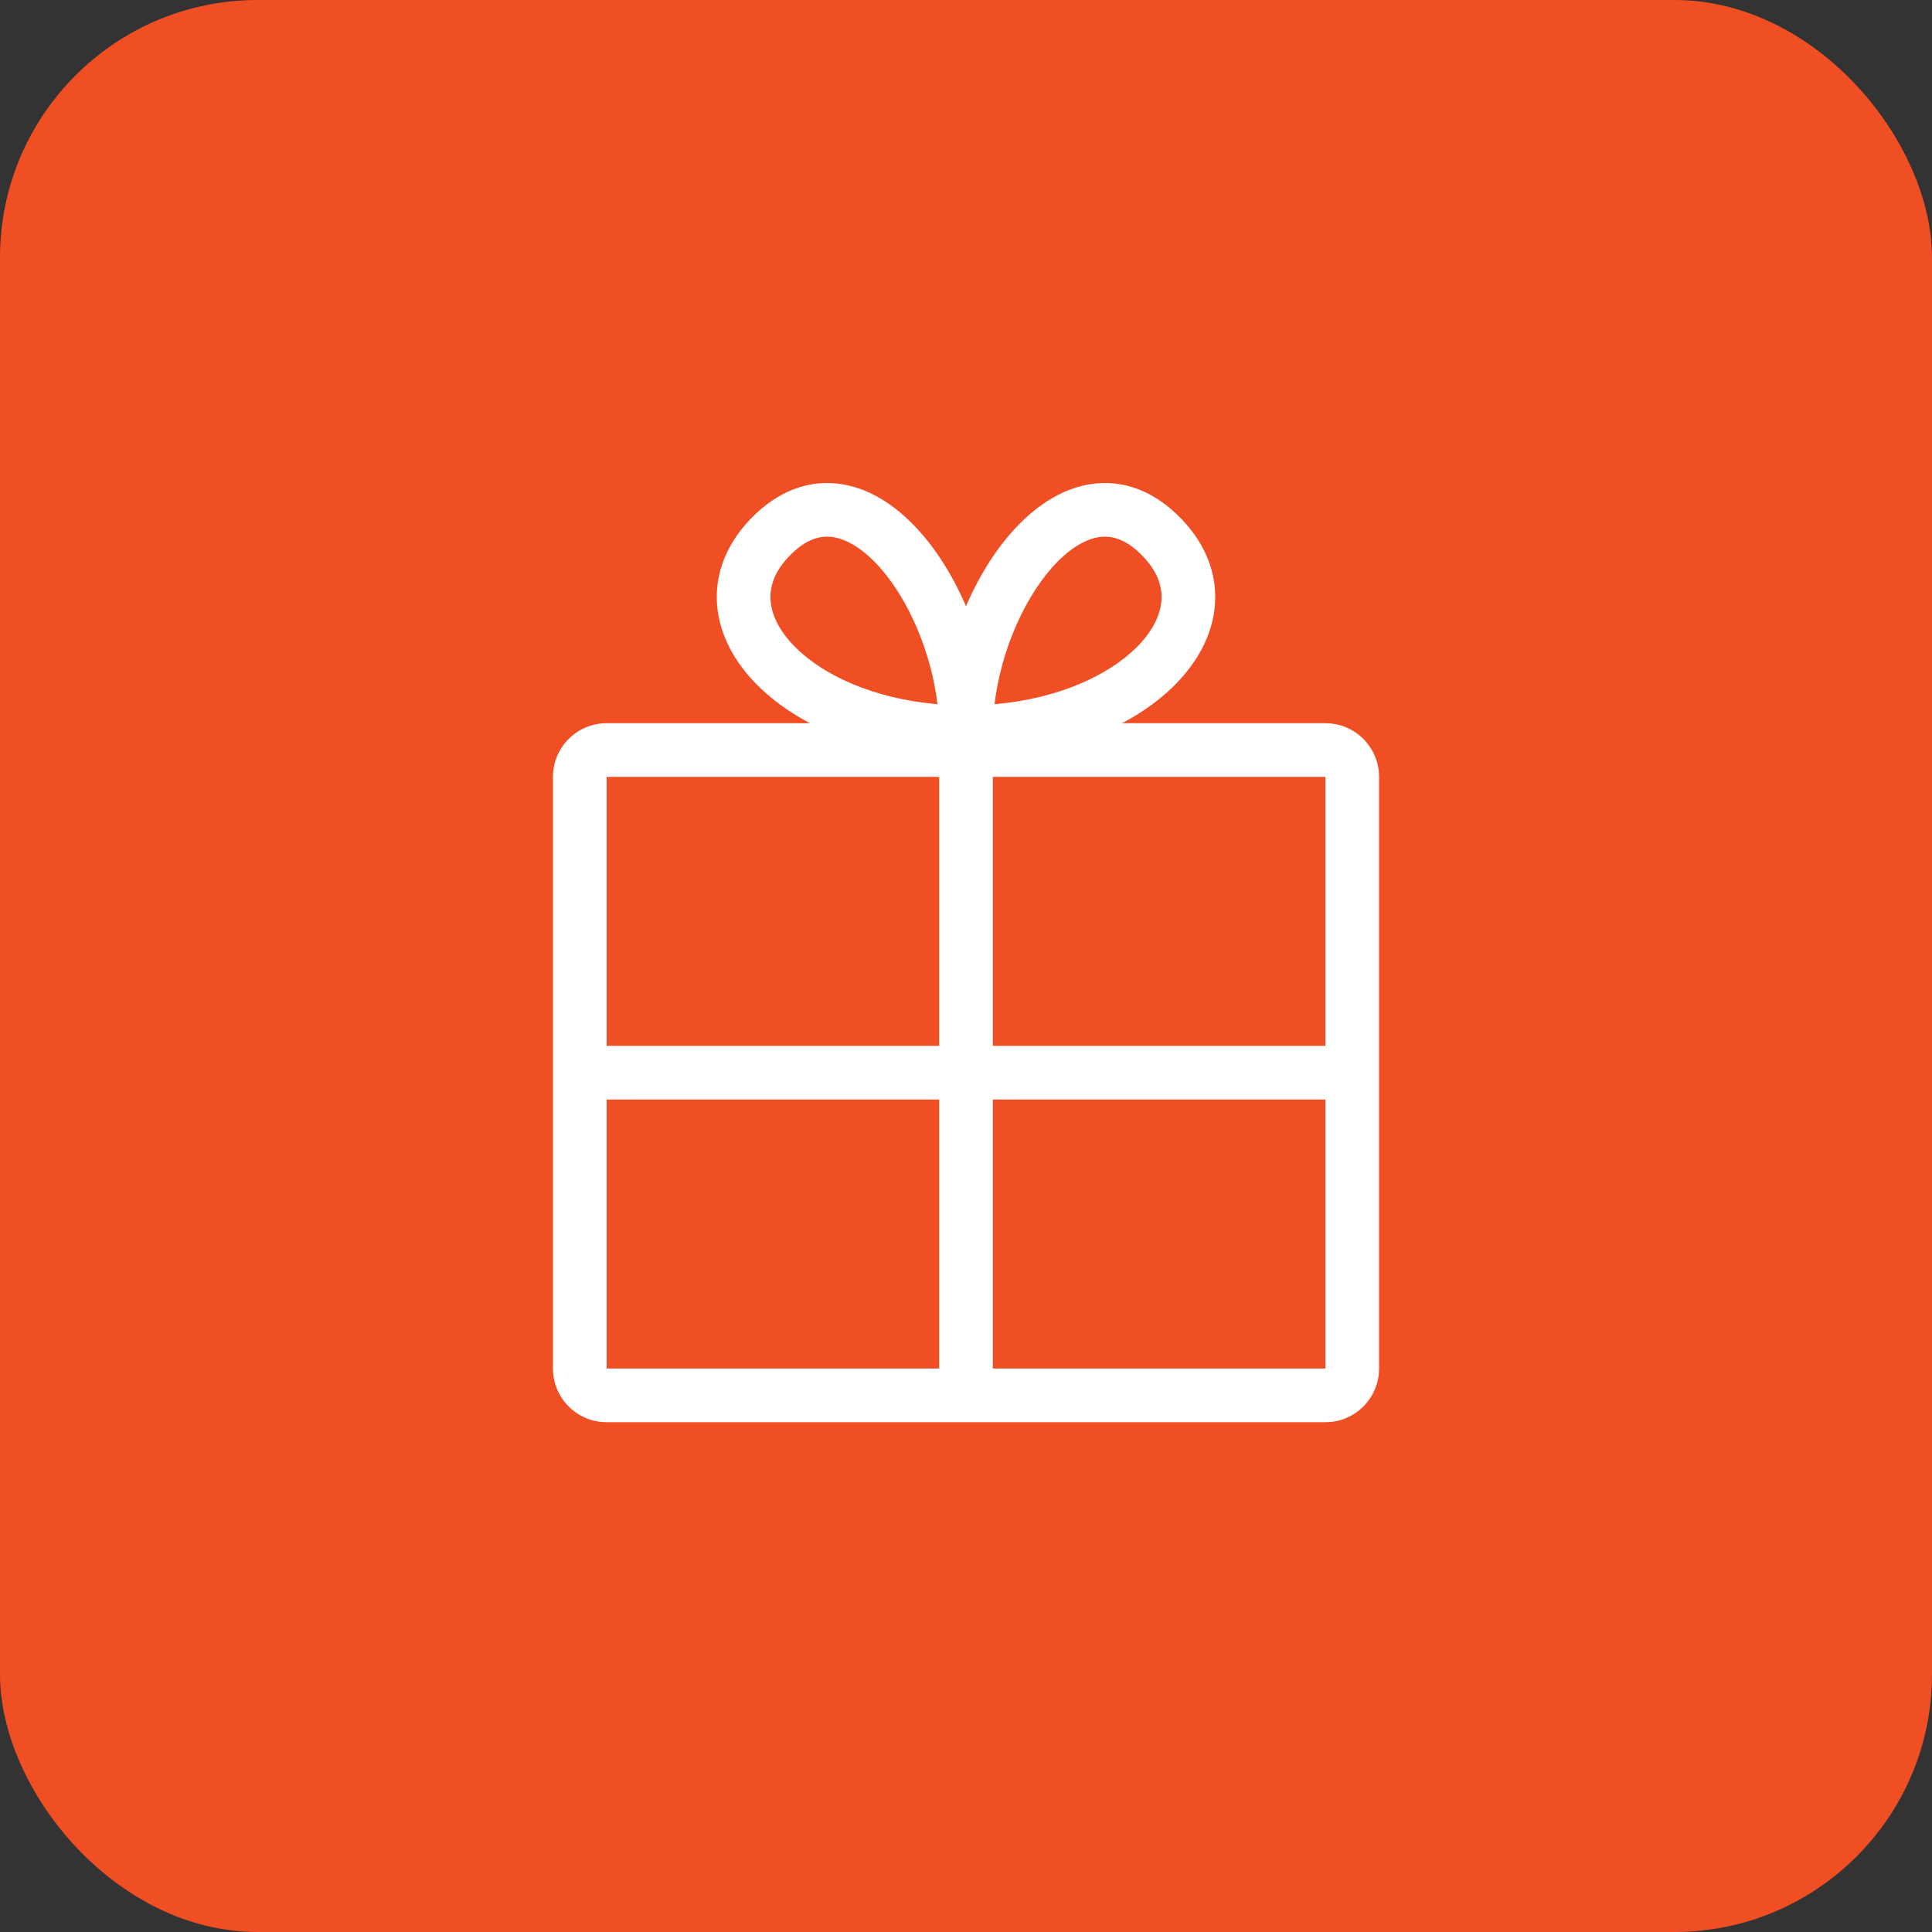
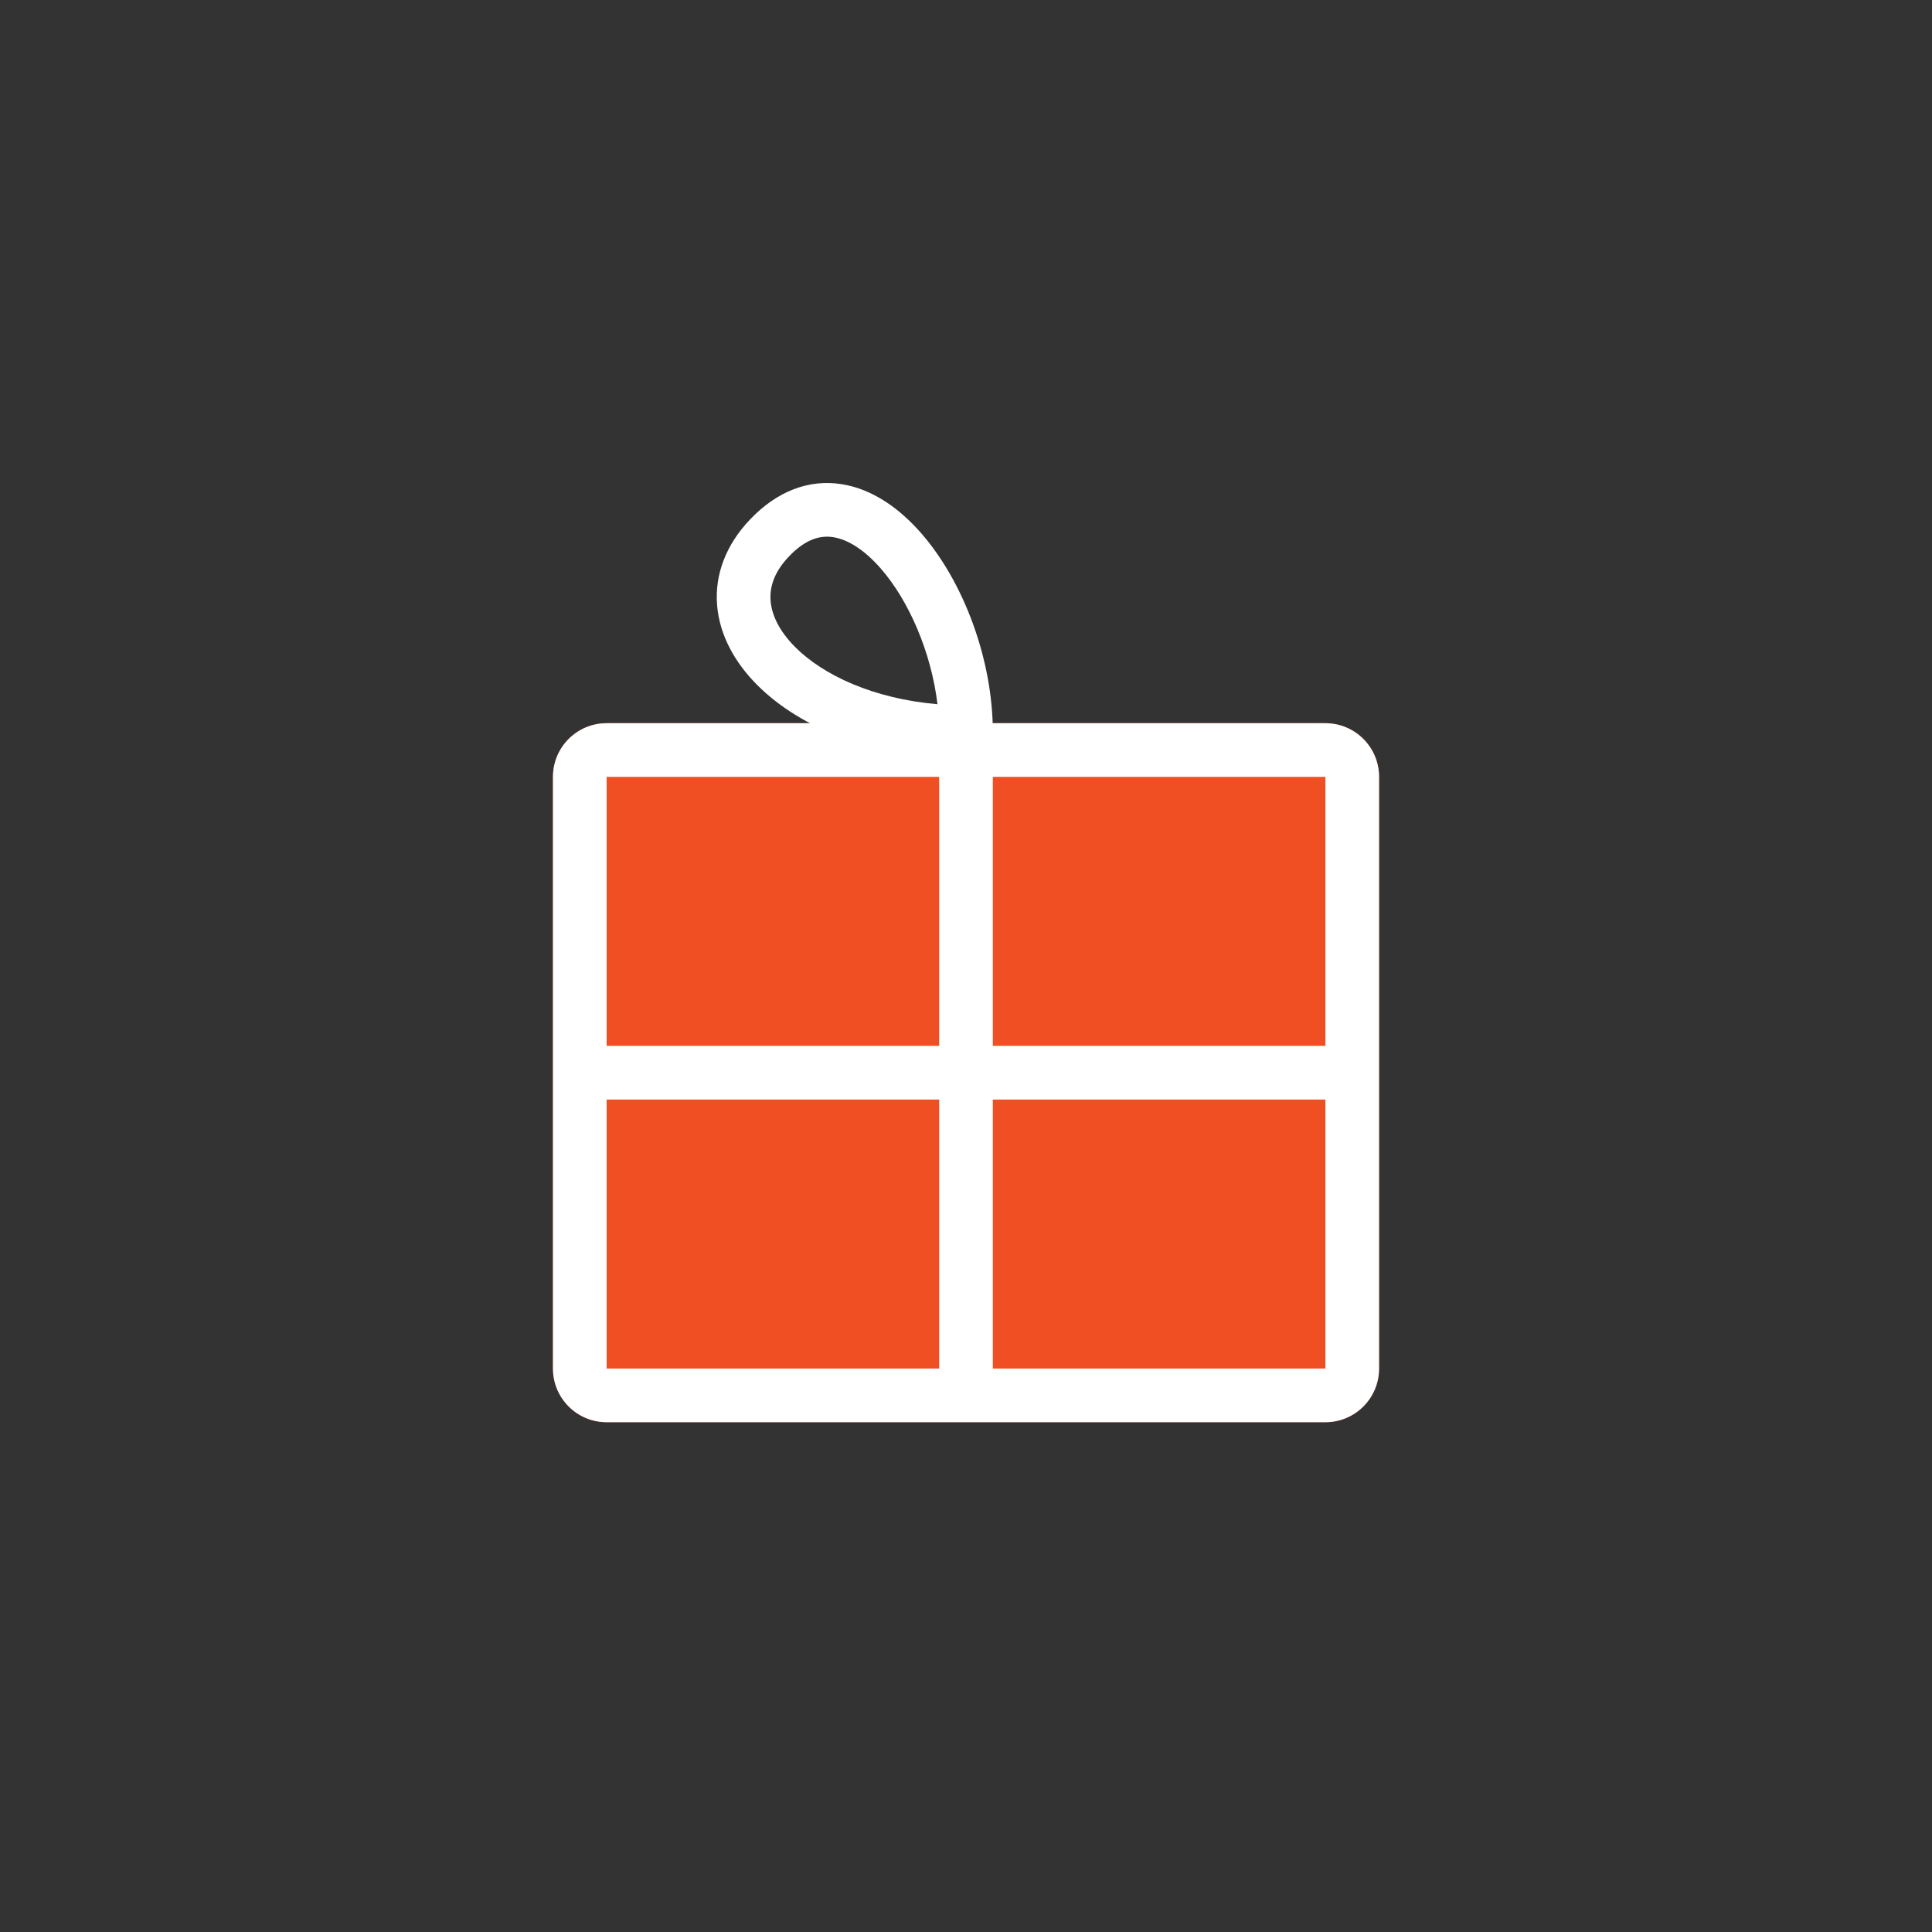
<svg xmlns="http://www.w3.org/2000/svg" width="90" height="90" viewBox="0 0 90 90" fill="none">
  <rect x="0" y="0" width="90" height="90" fill="#333333" stroke="none" />
-   <rect width="90" height="90" rx="12" fill="#F04E23" />
  <path d="M25.759 36.19C25.759 34.809 26.878 33.69 28.259 33.69H45H61.742C63.122 33.69 64.242 34.809 64.242 36.19V49.971V63.752C64.242 65.132 63.122 66.252 61.742 66.252H45H28.259C26.878 66.252 25.759 65.132 25.759 63.752V49.971V36.19Z" fill="#F04E23" />
  <path fill-rule="evenodd" clip-rule="evenodd" d="M43.75 48.721V36.19H28.259L28.259 48.721H43.75ZM43.75 51.221H28.259V63.752H43.75V51.221ZM46.25 63.752V51.221H61.742V63.752H46.25ZM28.259 66.252C26.878 66.252 25.759 65.132 25.759 63.752V36.19C25.759 34.809 26.878 33.69 28.259 33.69H61.742C63.122 33.69 64.242 34.809 64.242 36.19V63.752C64.242 65.132 63.122 66.252 61.742 66.252H28.259ZM61.742 48.721H46.25V36.19H61.742V48.721Z" fill="white" />
  <path fill-rule="evenodd" clip-rule="evenodd" d="M42.904 24.829C44.89 27.096 46.25 30.73 46.25 34.111L46.251 35.361L45.001 35.361C40.871 35.361 37.32 33.973 35.259 31.895C34.223 30.851 33.512 29.575 33.404 28.176C33.293 26.747 33.826 25.364 34.952 24.187C36.207 22.875 37.683 22.315 39.206 22.554C40.652 22.781 41.91 23.694 42.904 24.829ZM38.818 25.024C38.242 24.933 37.552 25.085 36.759 25.915C36.056 26.649 35.848 27.355 35.897 27.983C35.947 28.642 36.296 29.392 37.033 30.134C38.332 31.443 40.675 32.548 43.671 32.805C43.383 30.395 42.346 27.987 41.023 26.476C40.243 25.585 39.471 25.126 38.818 25.024Z" fill="white" />
-   <path fill-rule="evenodd" clip-rule="evenodd" d="M47.096 24.829C45.11 27.096 43.75 30.73 43.75 34.111L43.749 35.361L44.999 35.361C49.129 35.361 52.68 33.973 54.741 31.895C55.777 30.851 56.488 29.575 56.596 28.176C56.707 26.747 56.174 25.364 55.048 24.187C53.793 22.875 52.317 22.315 50.794 22.554C49.348 22.781 48.09 23.694 47.096 24.829ZM51.182 25.024C51.758 24.933 52.448 25.085 53.241 25.915C53.944 26.649 54.152 27.355 54.103 27.983C54.053 28.642 53.704 29.392 52.967 30.134C51.668 31.443 49.325 32.548 46.329 32.805C46.617 30.395 47.654 27.987 48.977 26.476C49.757 25.585 50.529 25.126 51.182 25.024Z" fill="white" />
</svg>